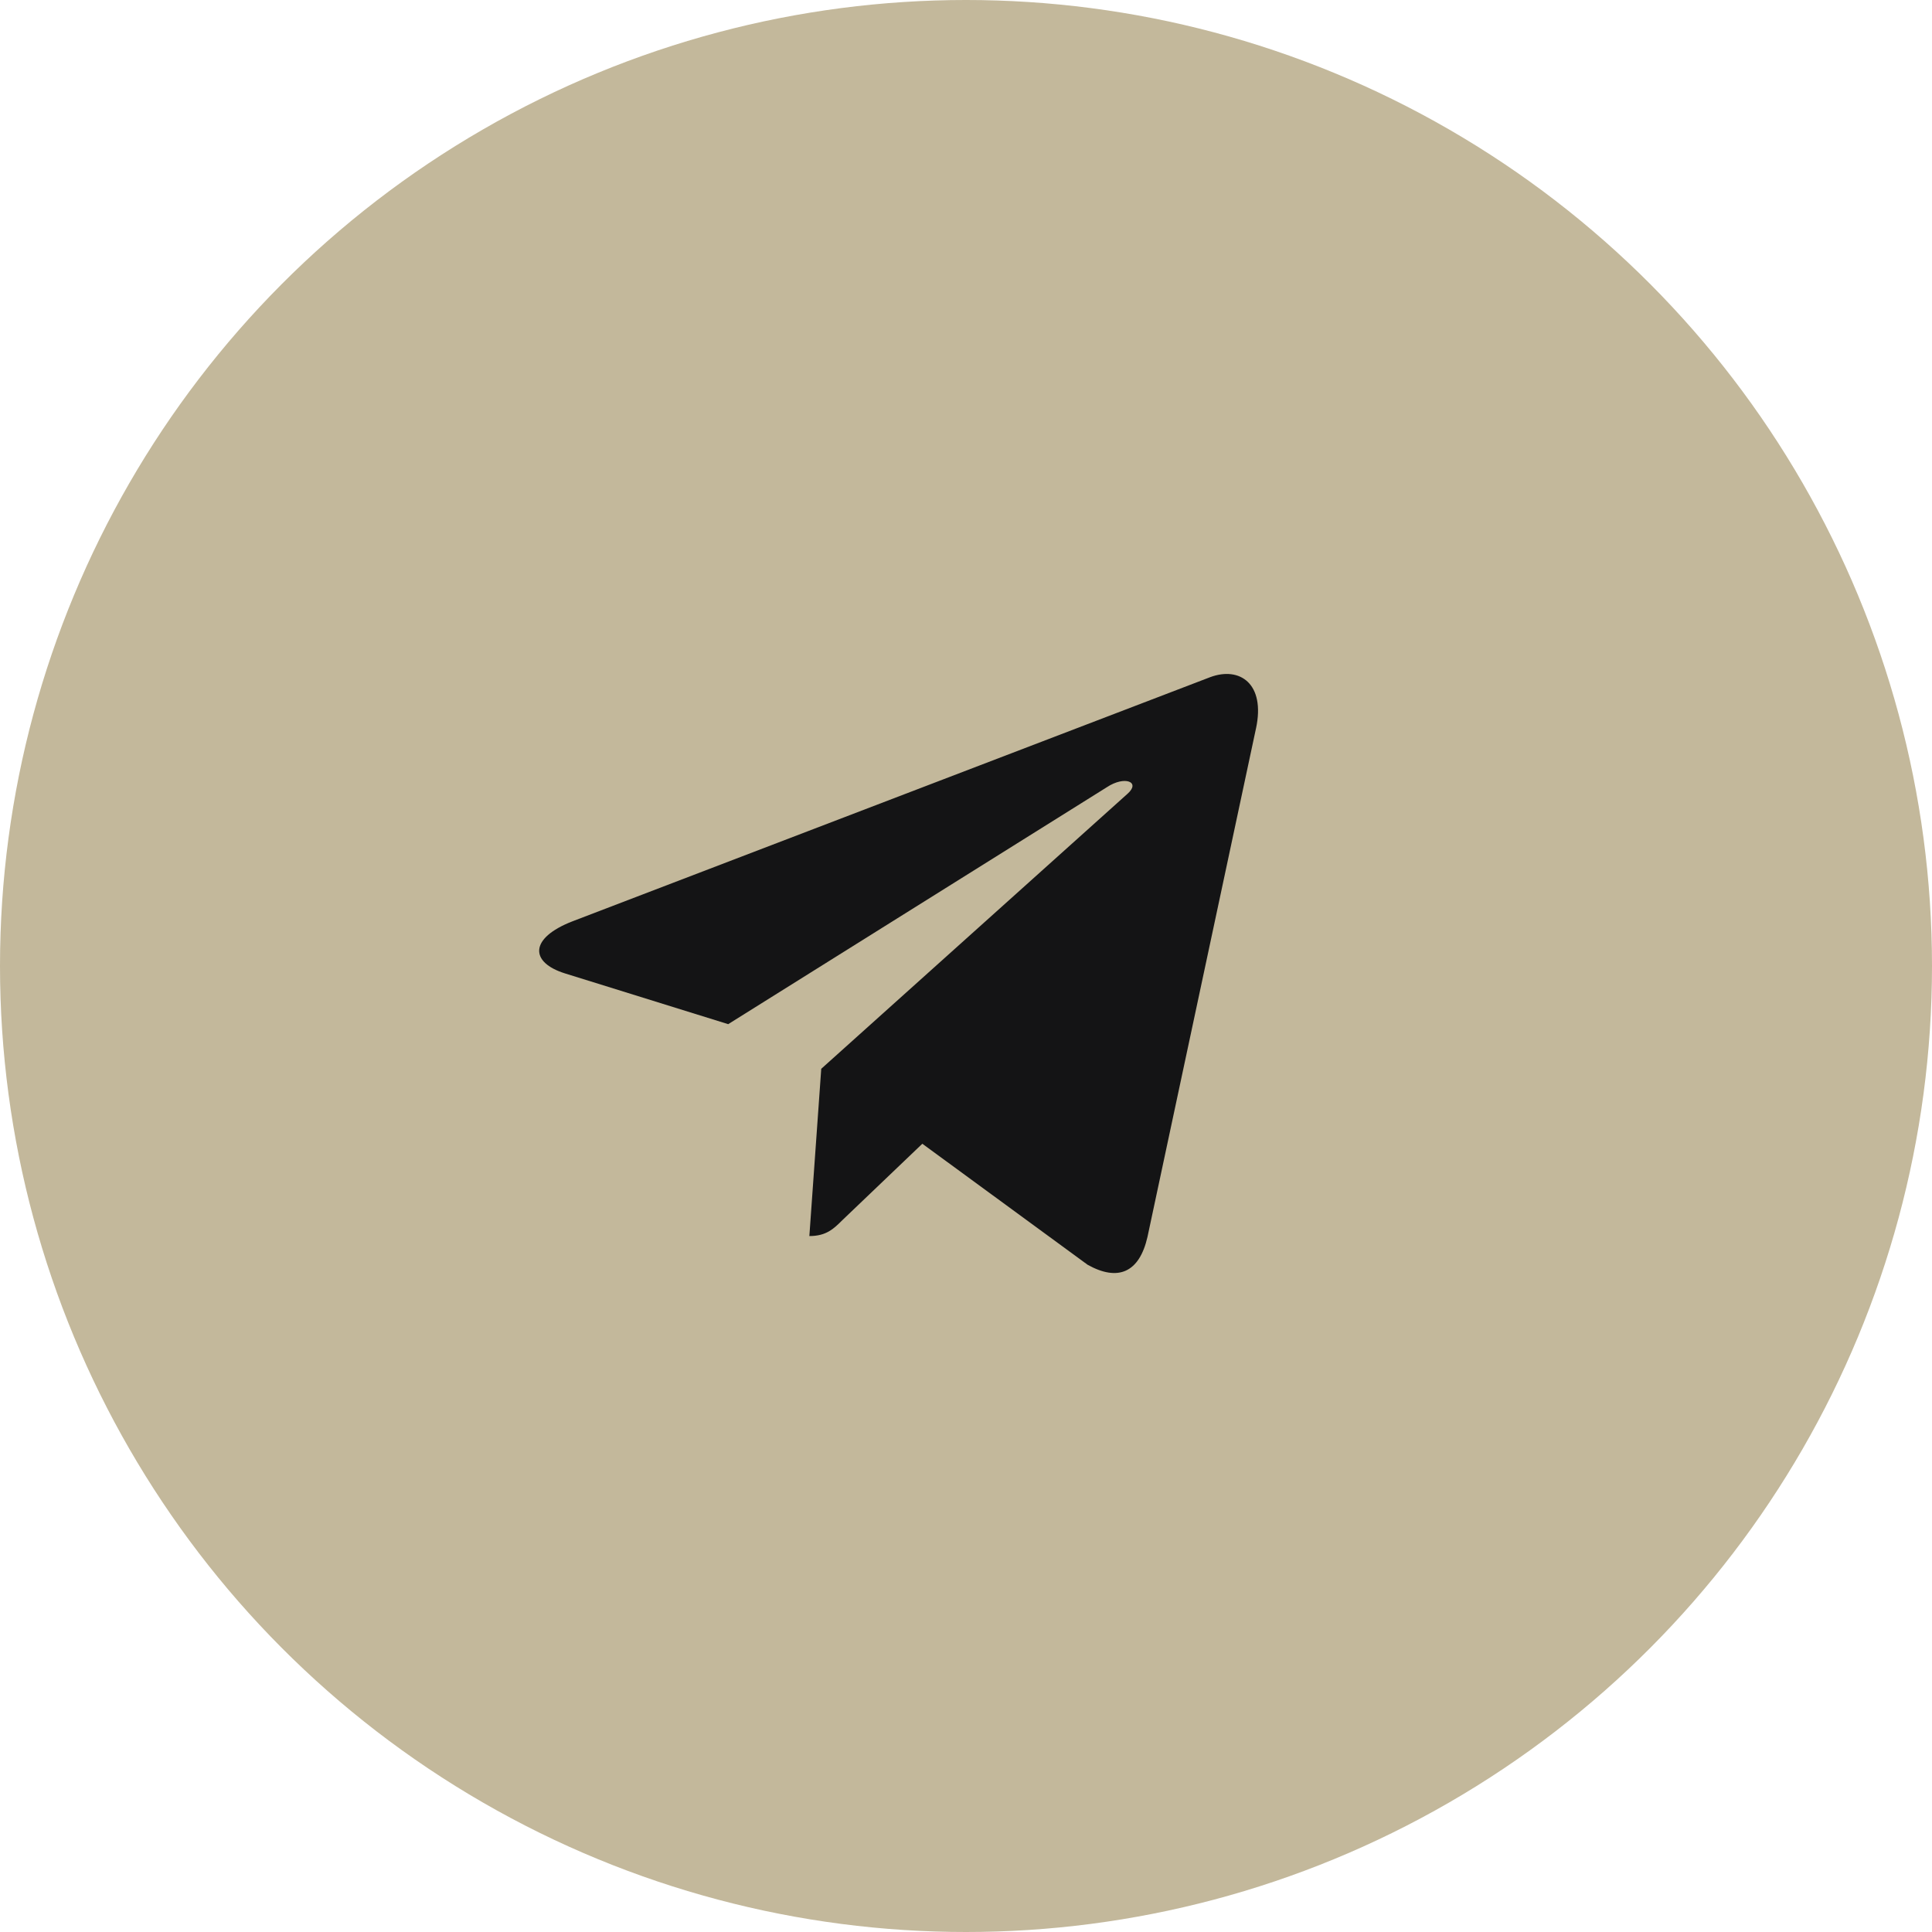
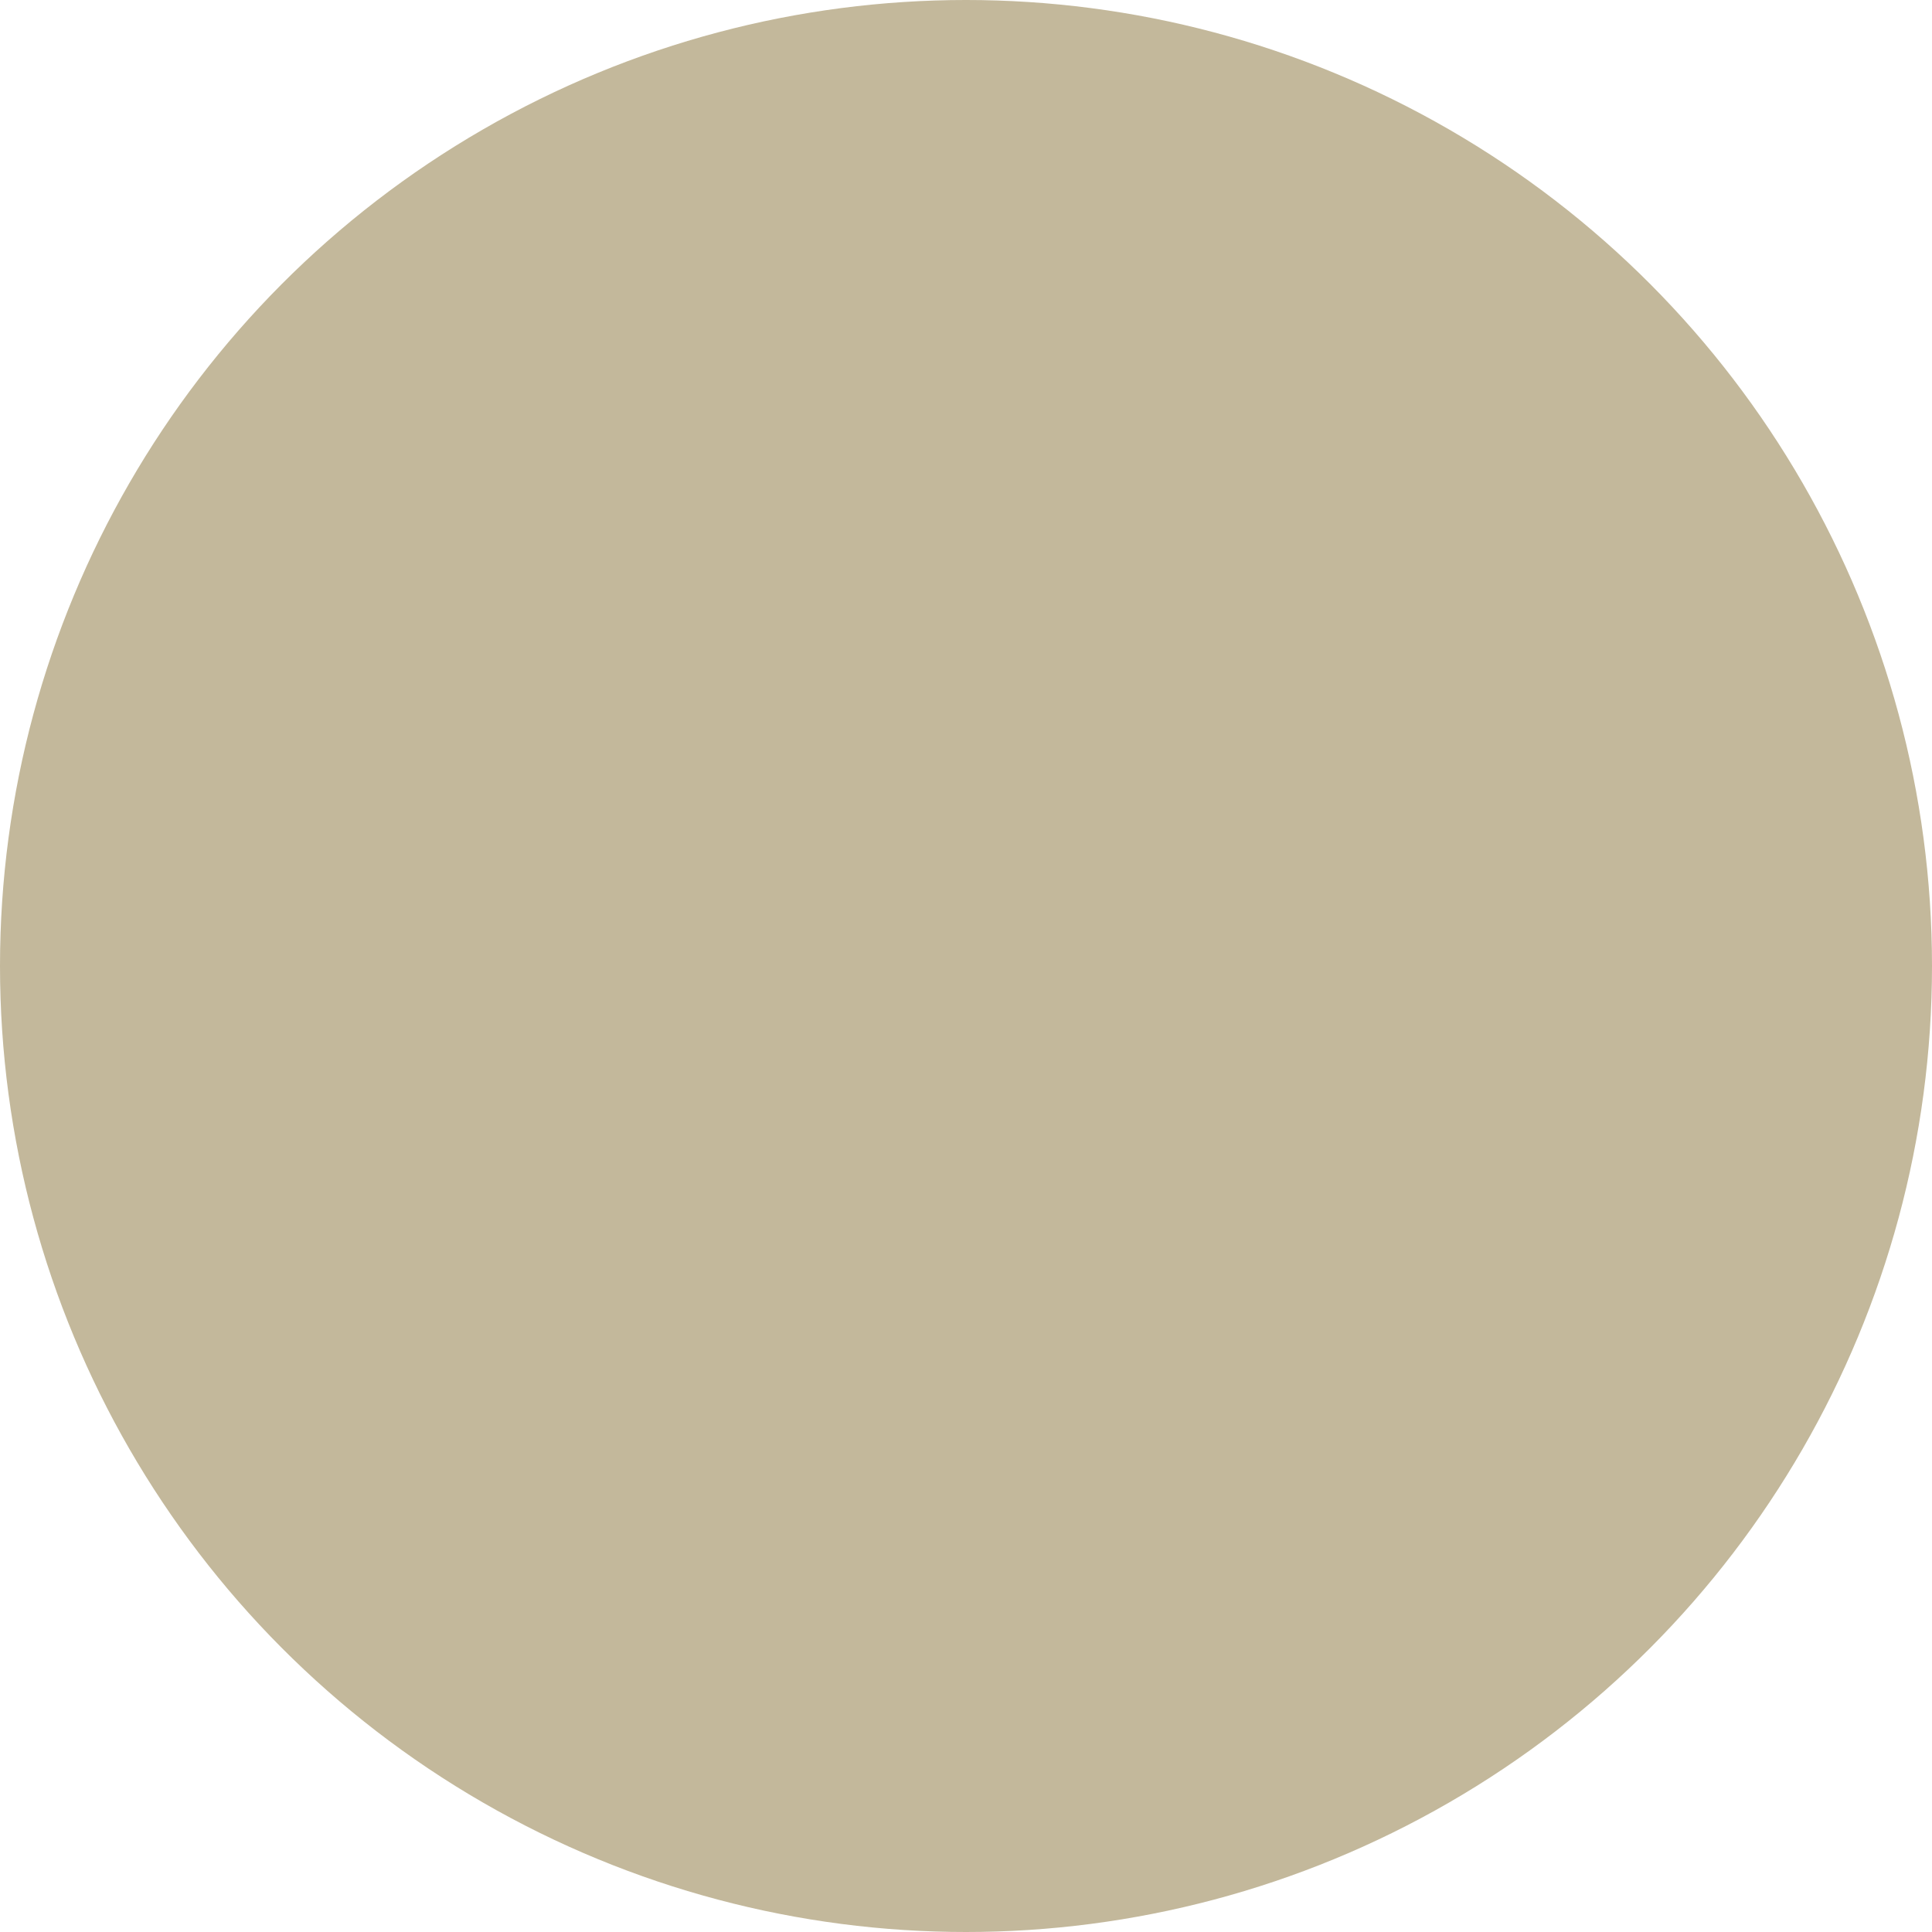
<svg xmlns="http://www.w3.org/2000/svg" width="78" height="78" viewBox="0 0 78 78" fill="none">
  <circle cx="39" cy="39" r="39" fill="#C3B89B" />
-   <path d="M33.156 43.15L32.676 49.903C33.363 49.903 33.66 49.608 34.017 49.253L37.237 46.176L43.91 51.062C45.134 51.744 45.996 51.385 46.327 49.937L50.707 29.412L50.708 29.411C51.096 27.602 50.053 26.895 48.861 27.338L23.115 37.195C21.358 37.877 21.385 38.857 22.816 39.301L29.399 41.348L44.688 31.781C45.407 31.305 46.062 31.568 45.523 32.045L33.156 43.15Z" fill="#141415" />
</svg>